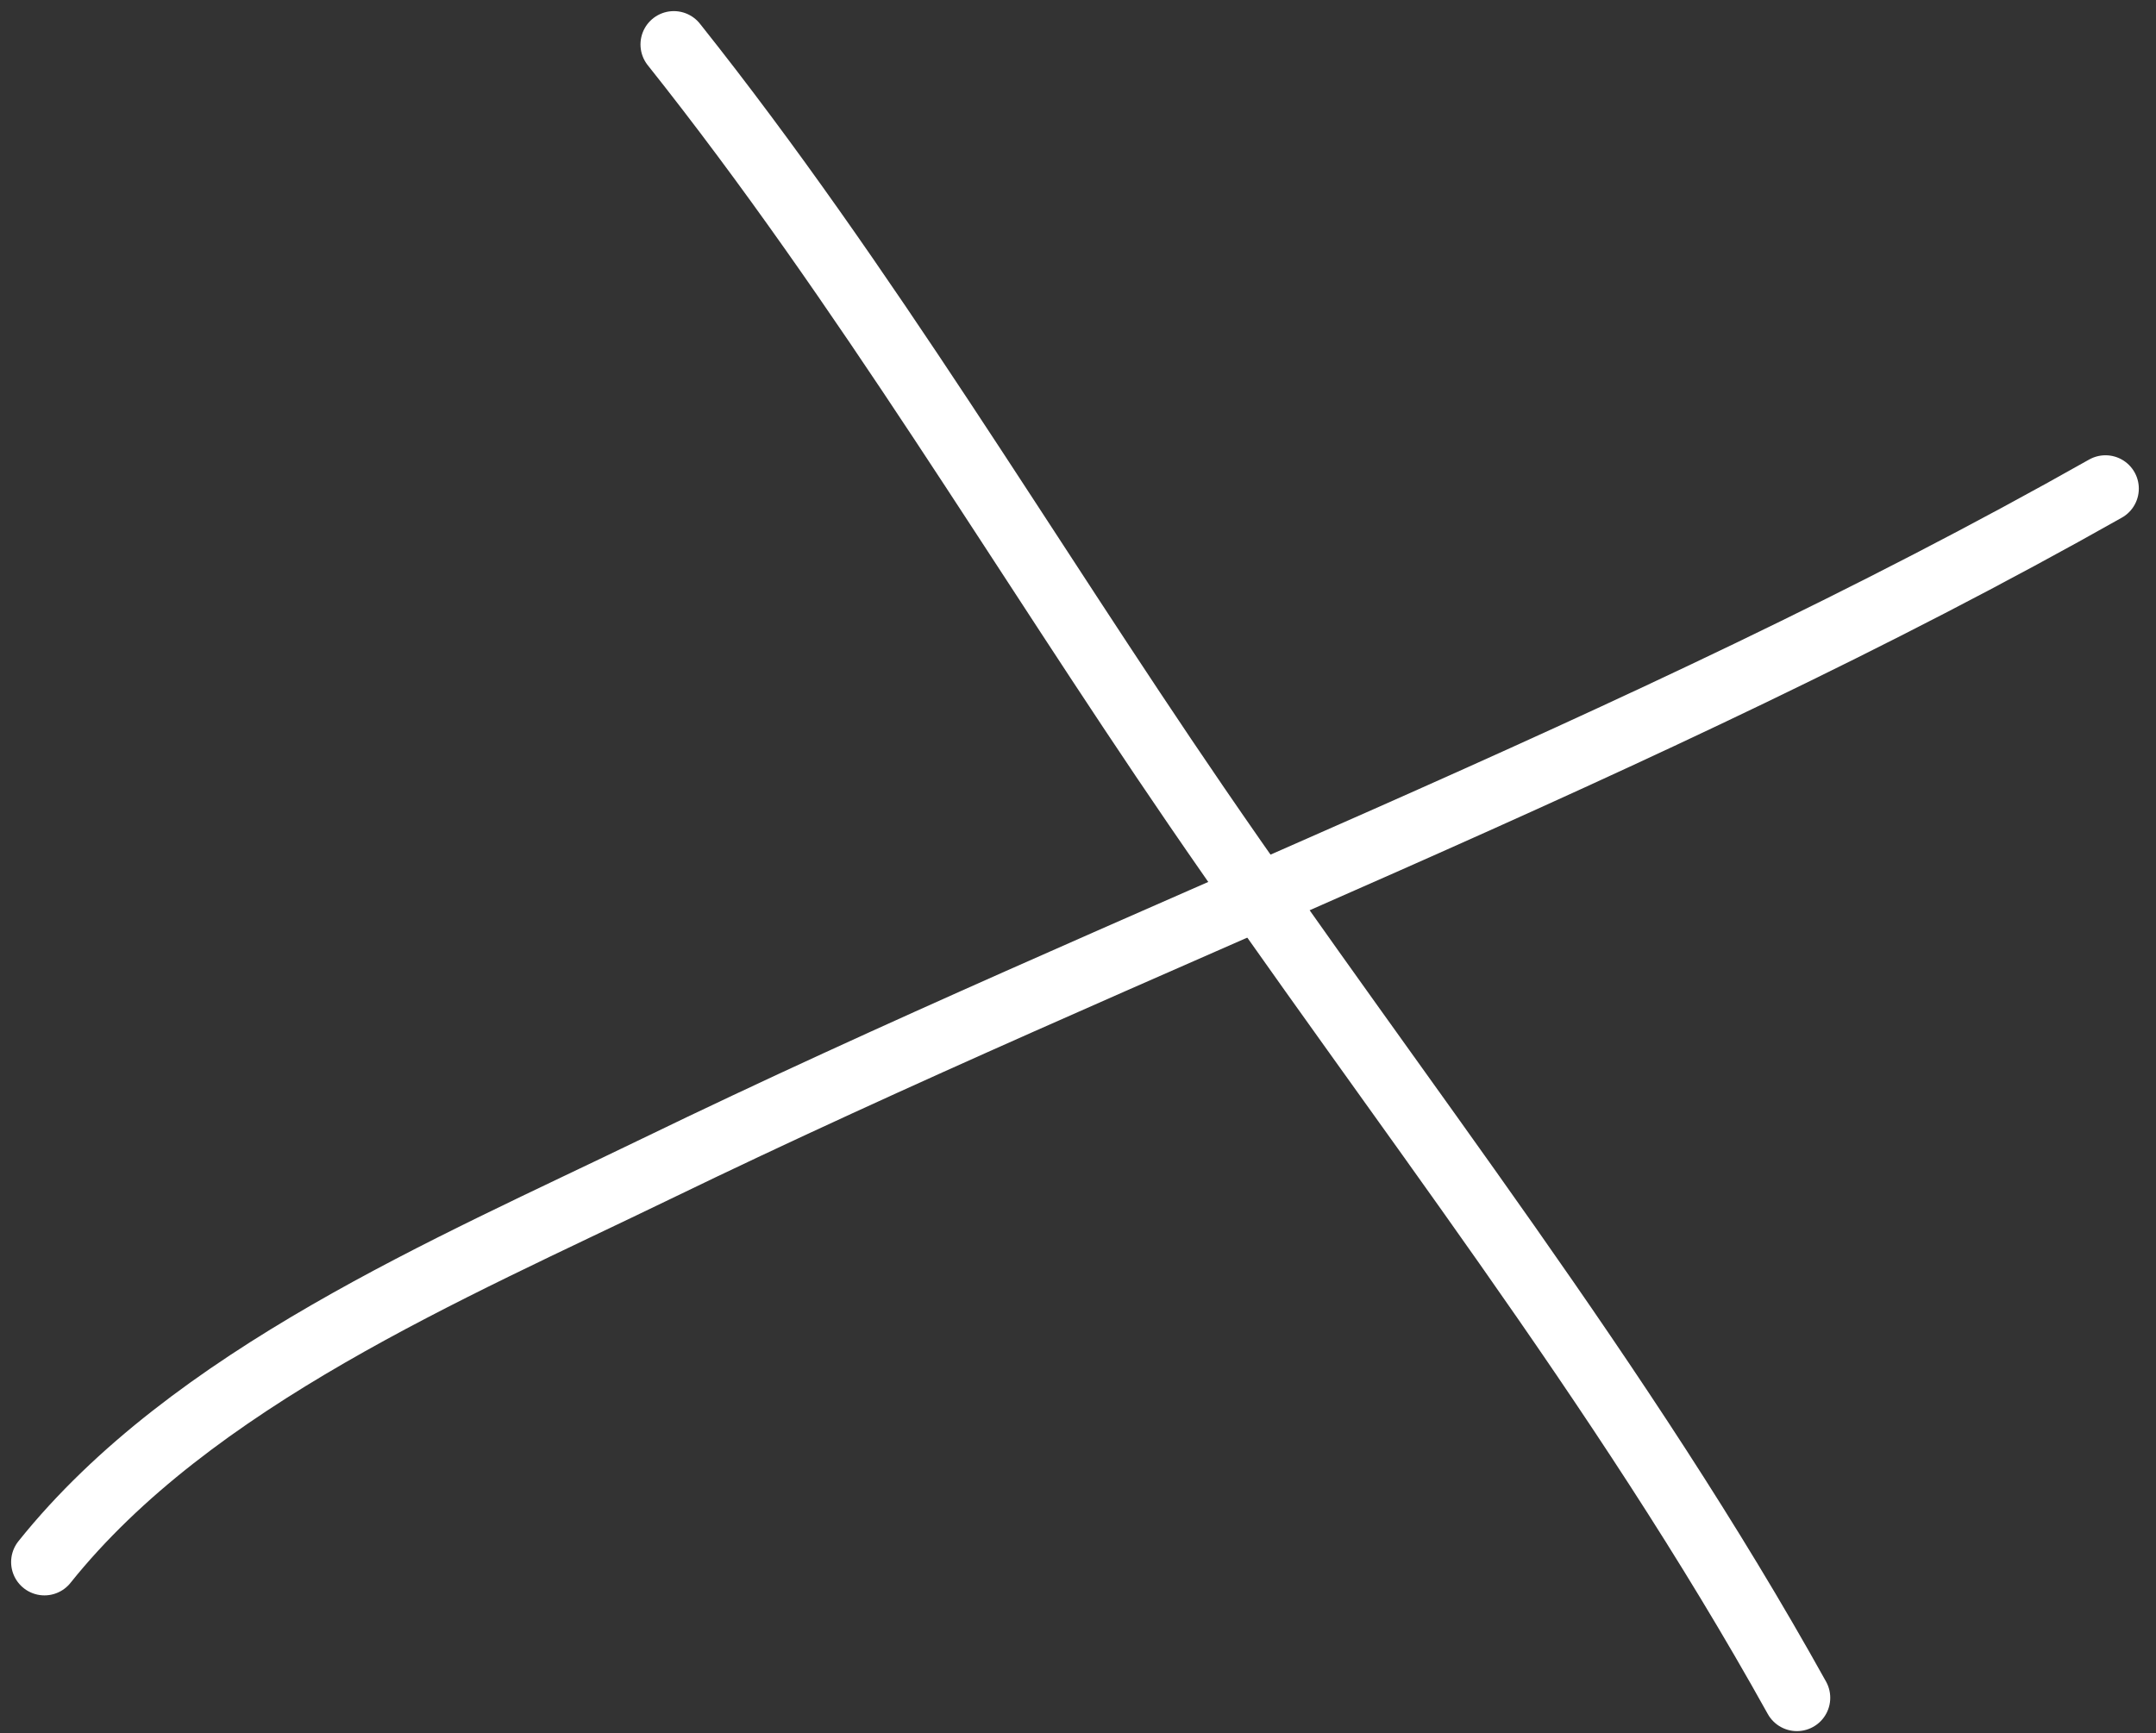
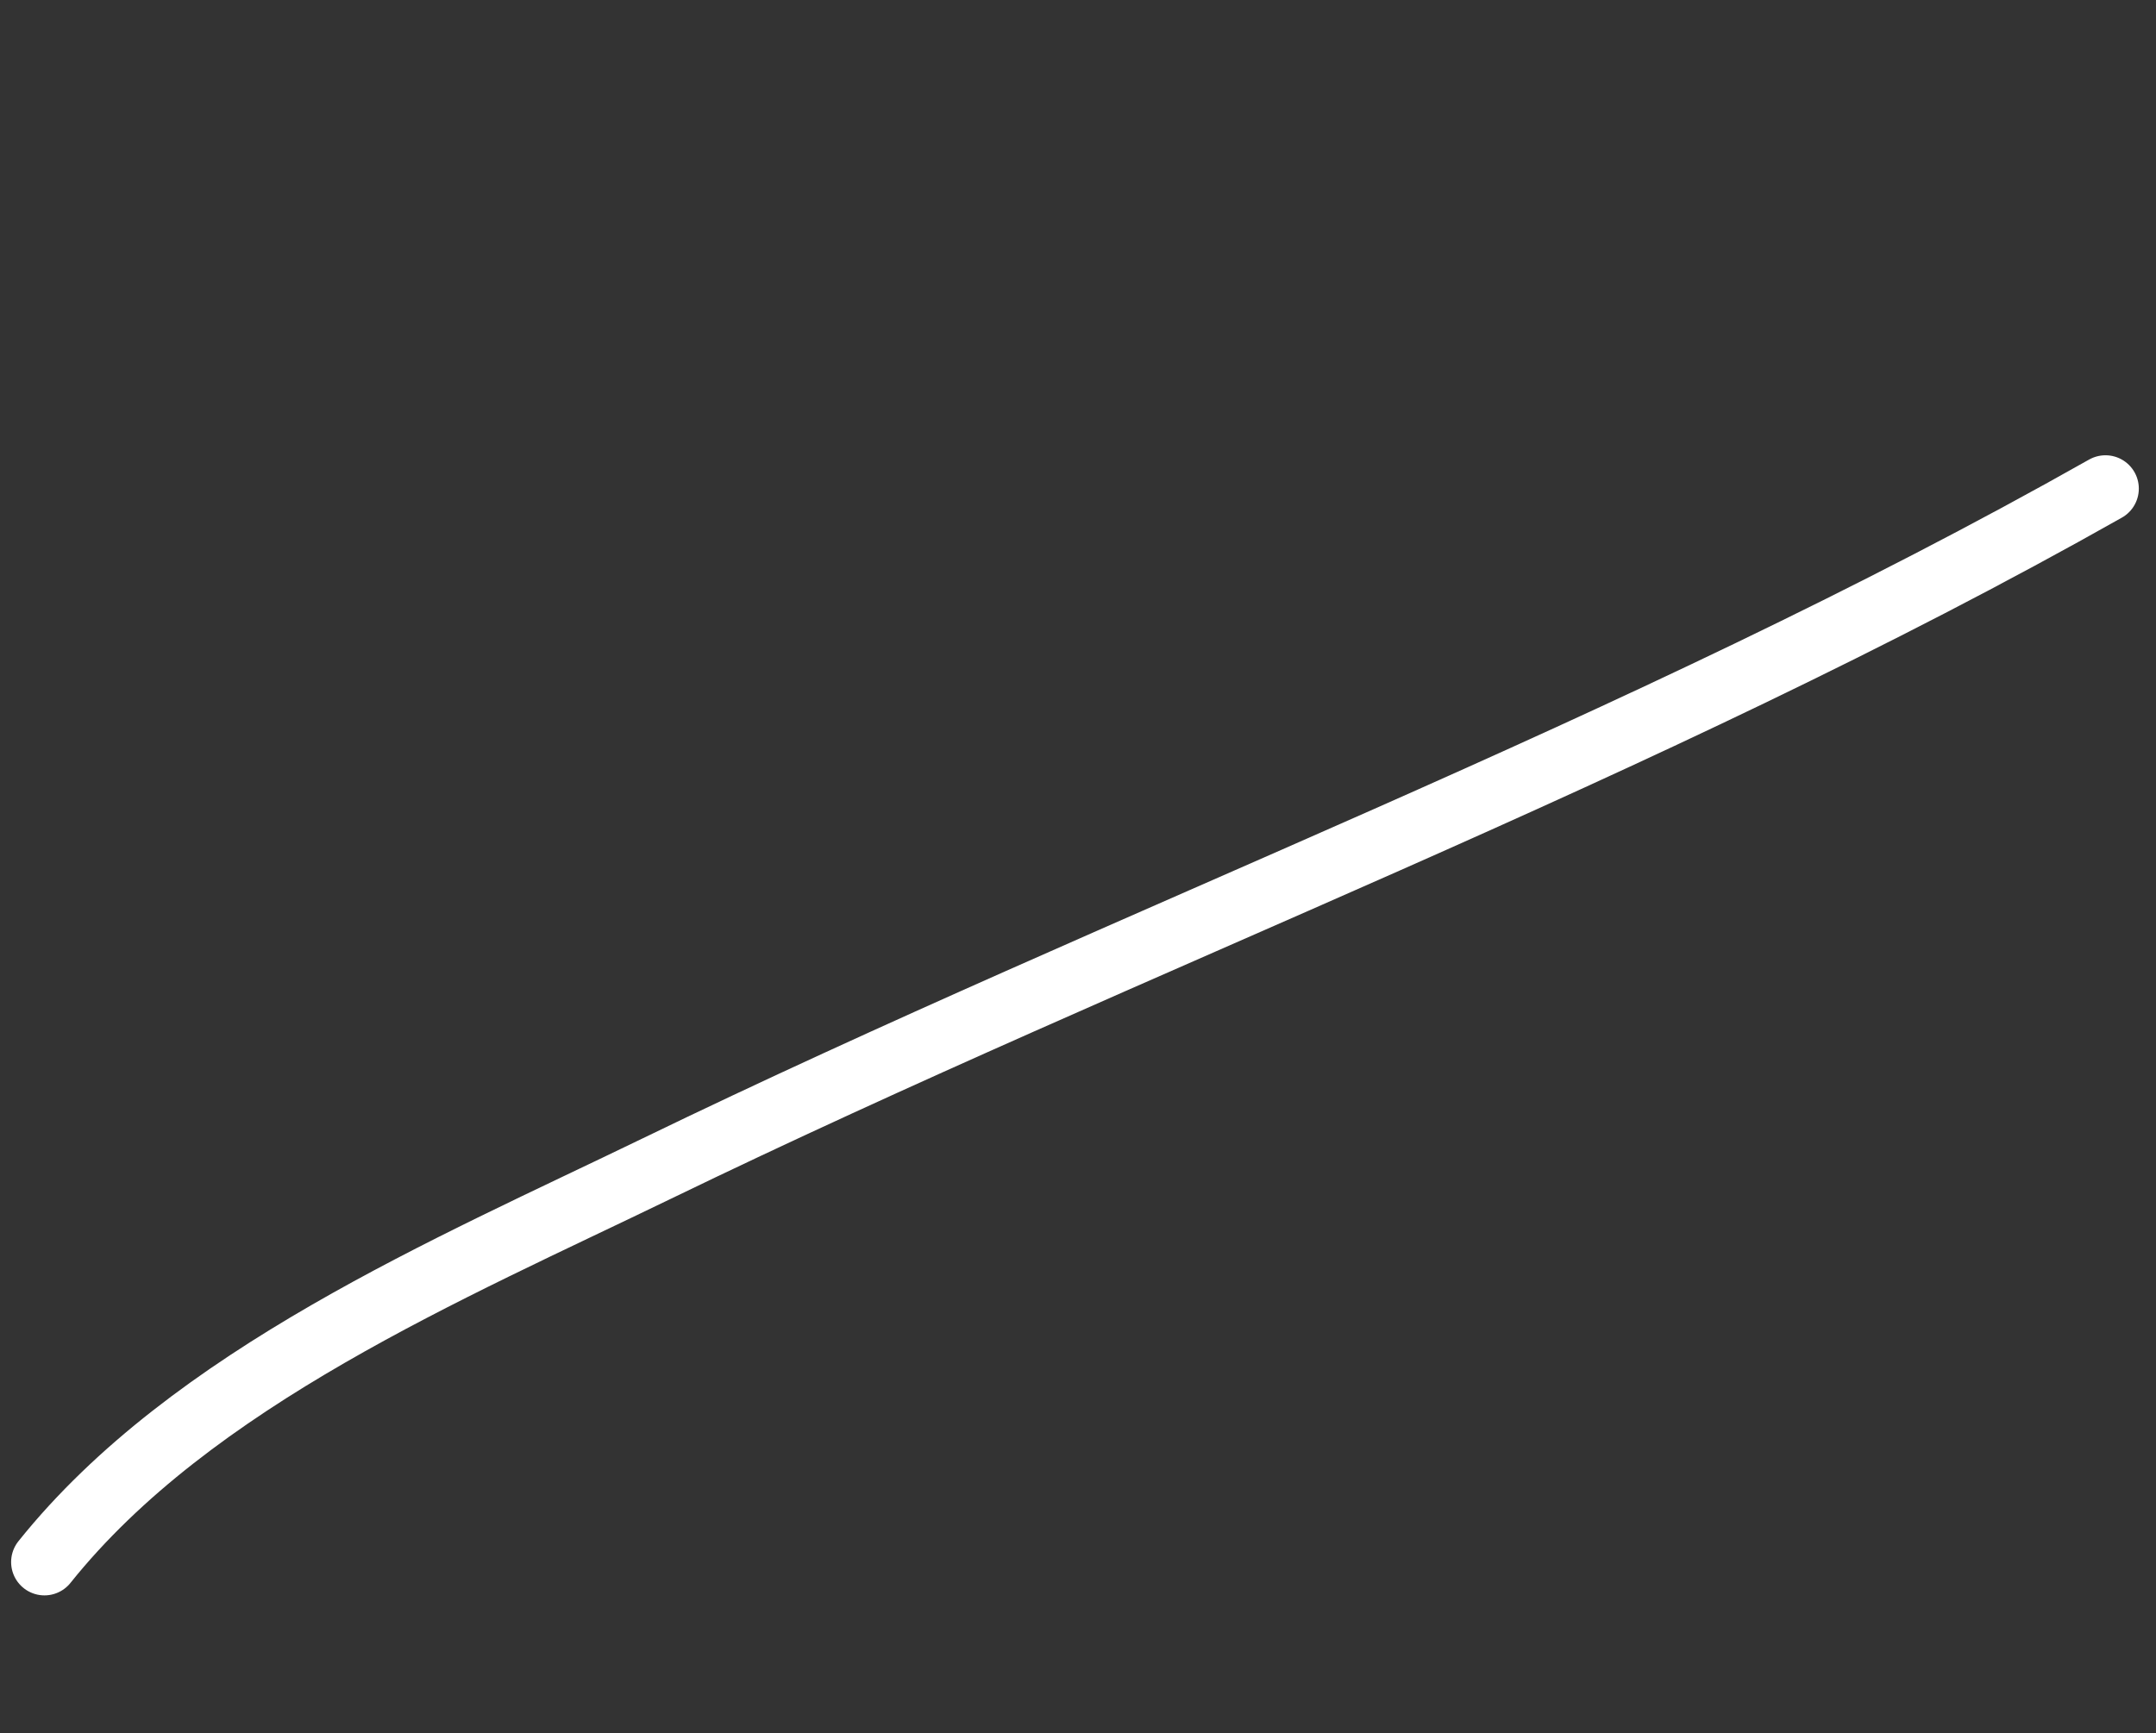
<svg xmlns="http://www.w3.org/2000/svg" width="97" height="78" viewBox="0 0 97 78" fill="none">
  <rect x="0" y="0" width="97" height="78" fill="#333333" stroke="none" />
  <path d="M94.727 21.988C73.869 33.777 51.087 42.145 29.547 52.589C20.23 57.106 8.635 62.001 2 70.295" stroke="white" stroke-width="3" stroke-linecap="round" />
-   <path d="M30.316 2C38.942 12.838 46.002 24.849 53.822 36.271C62.951 49.605 72.985 62.257 80.844 76.403" stroke="white" stroke-width="3" stroke-linecap="round" />
</svg>